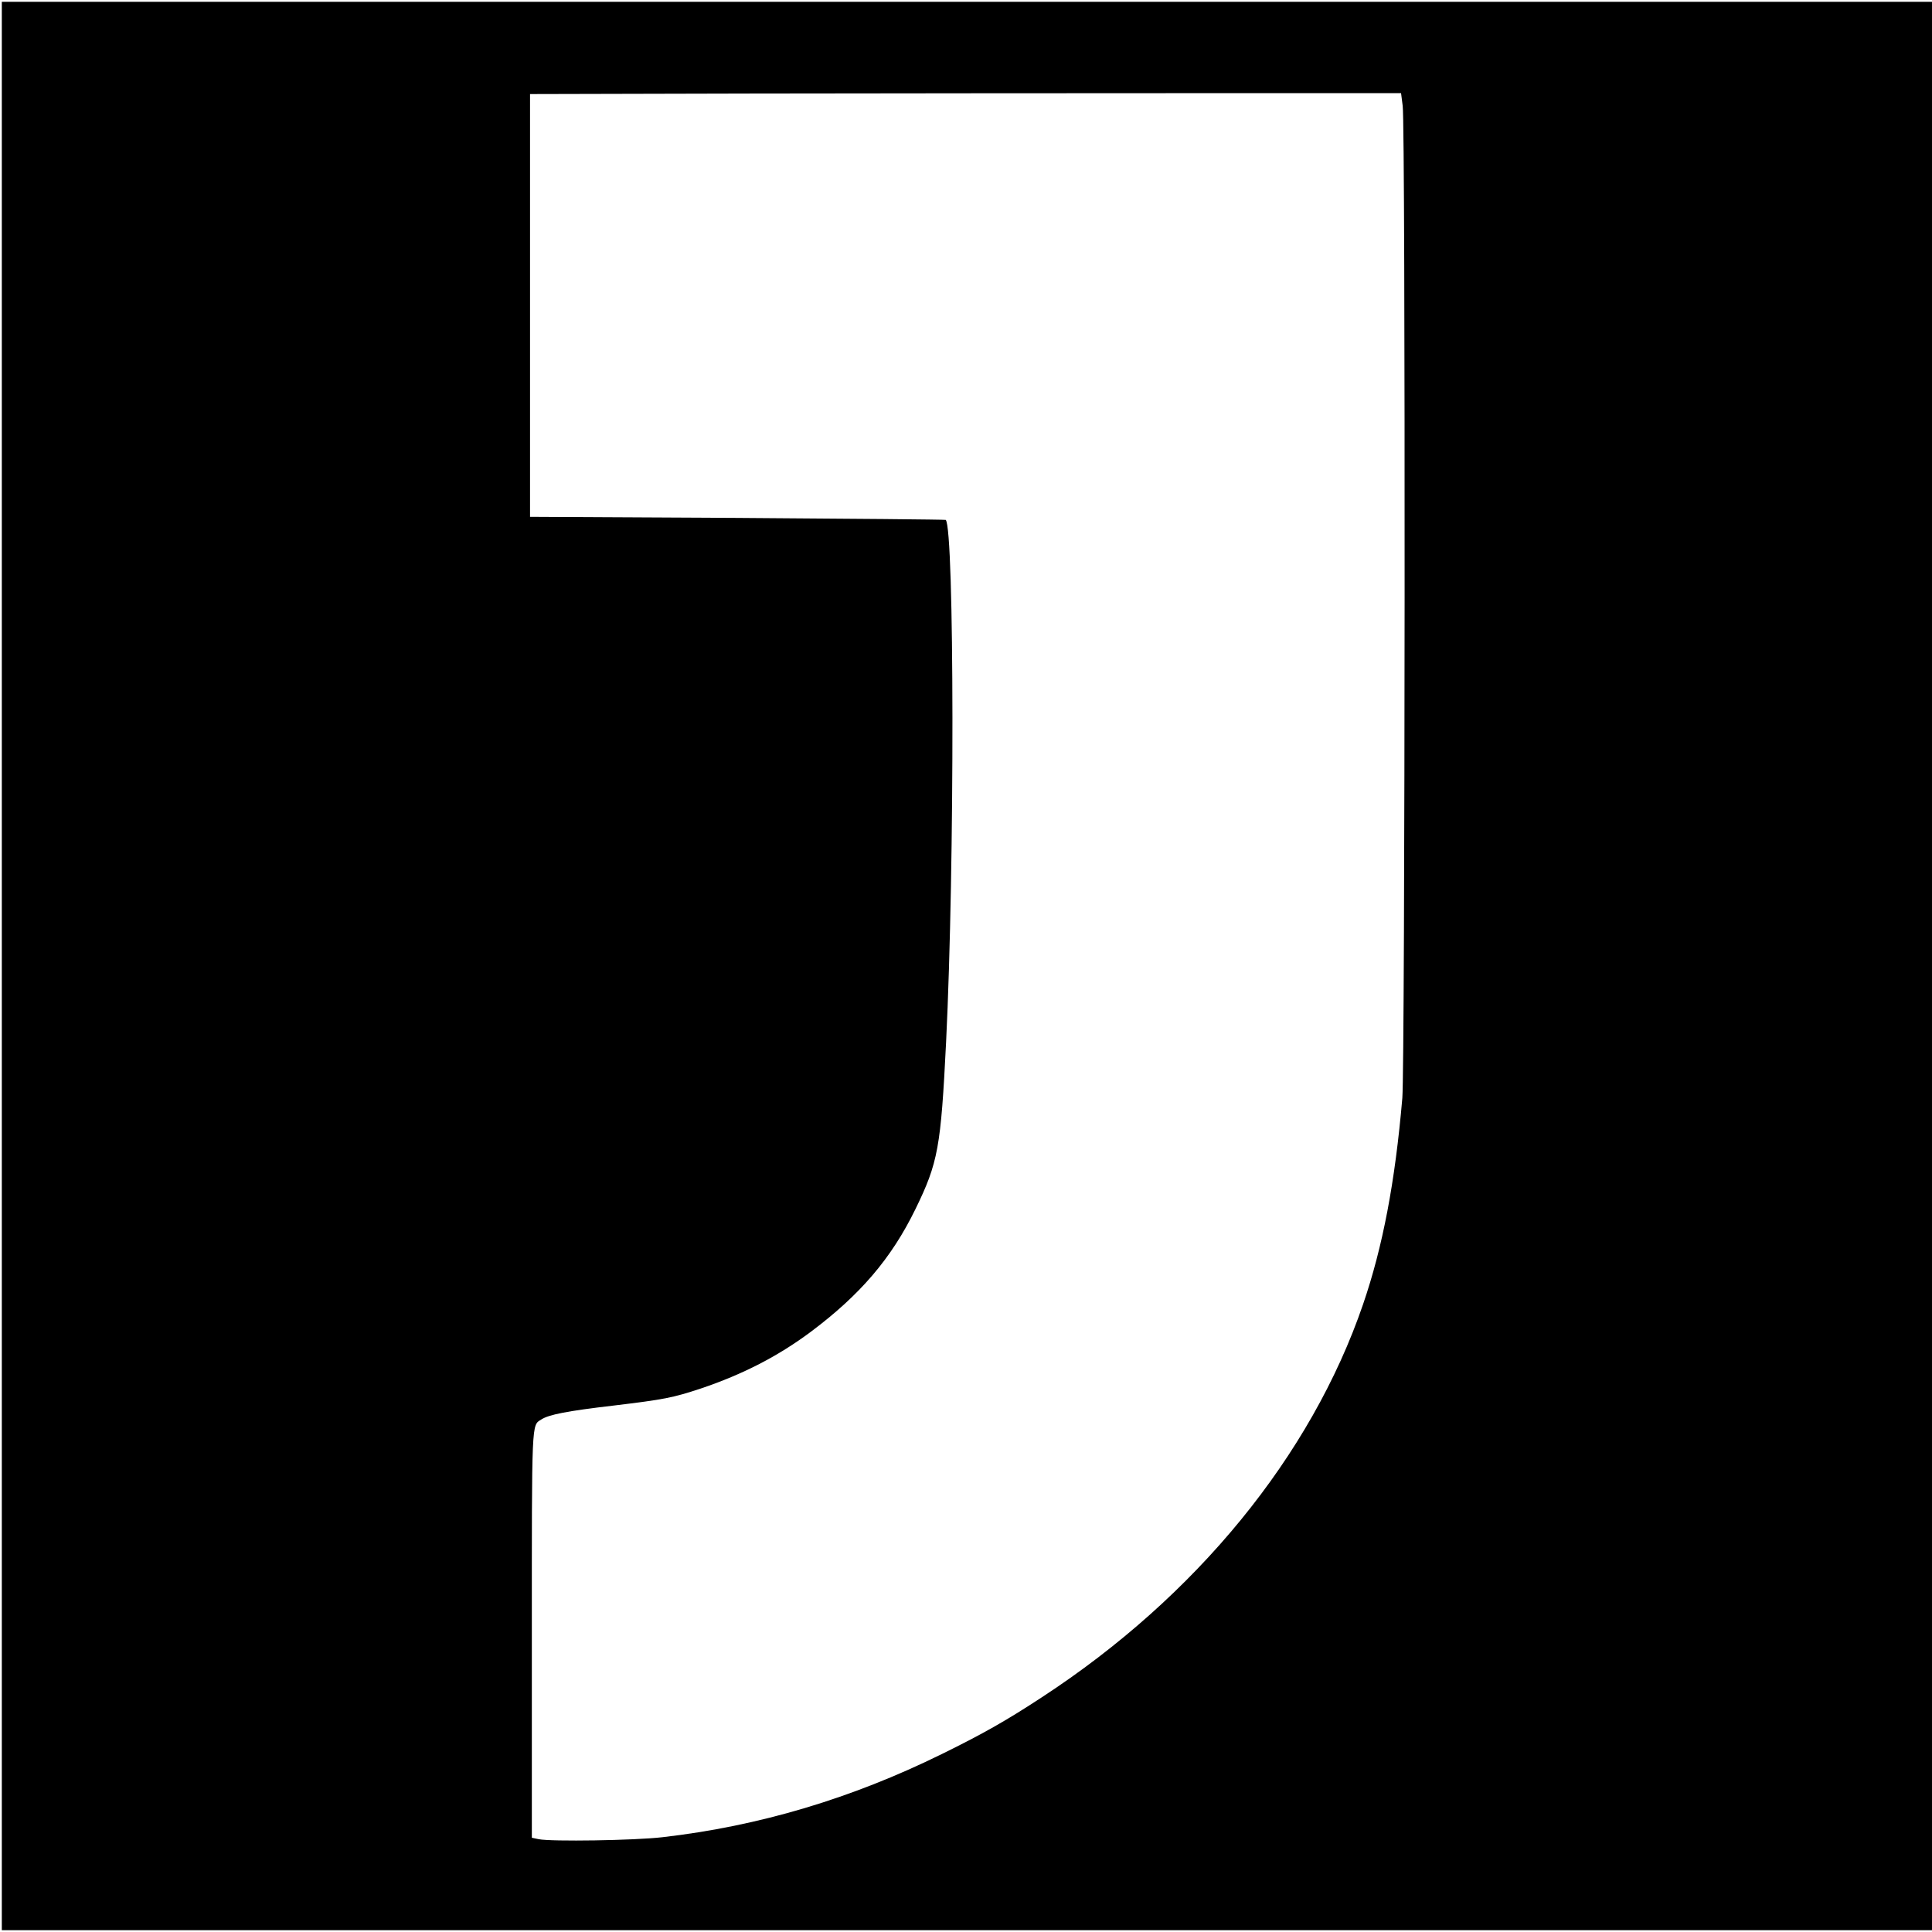
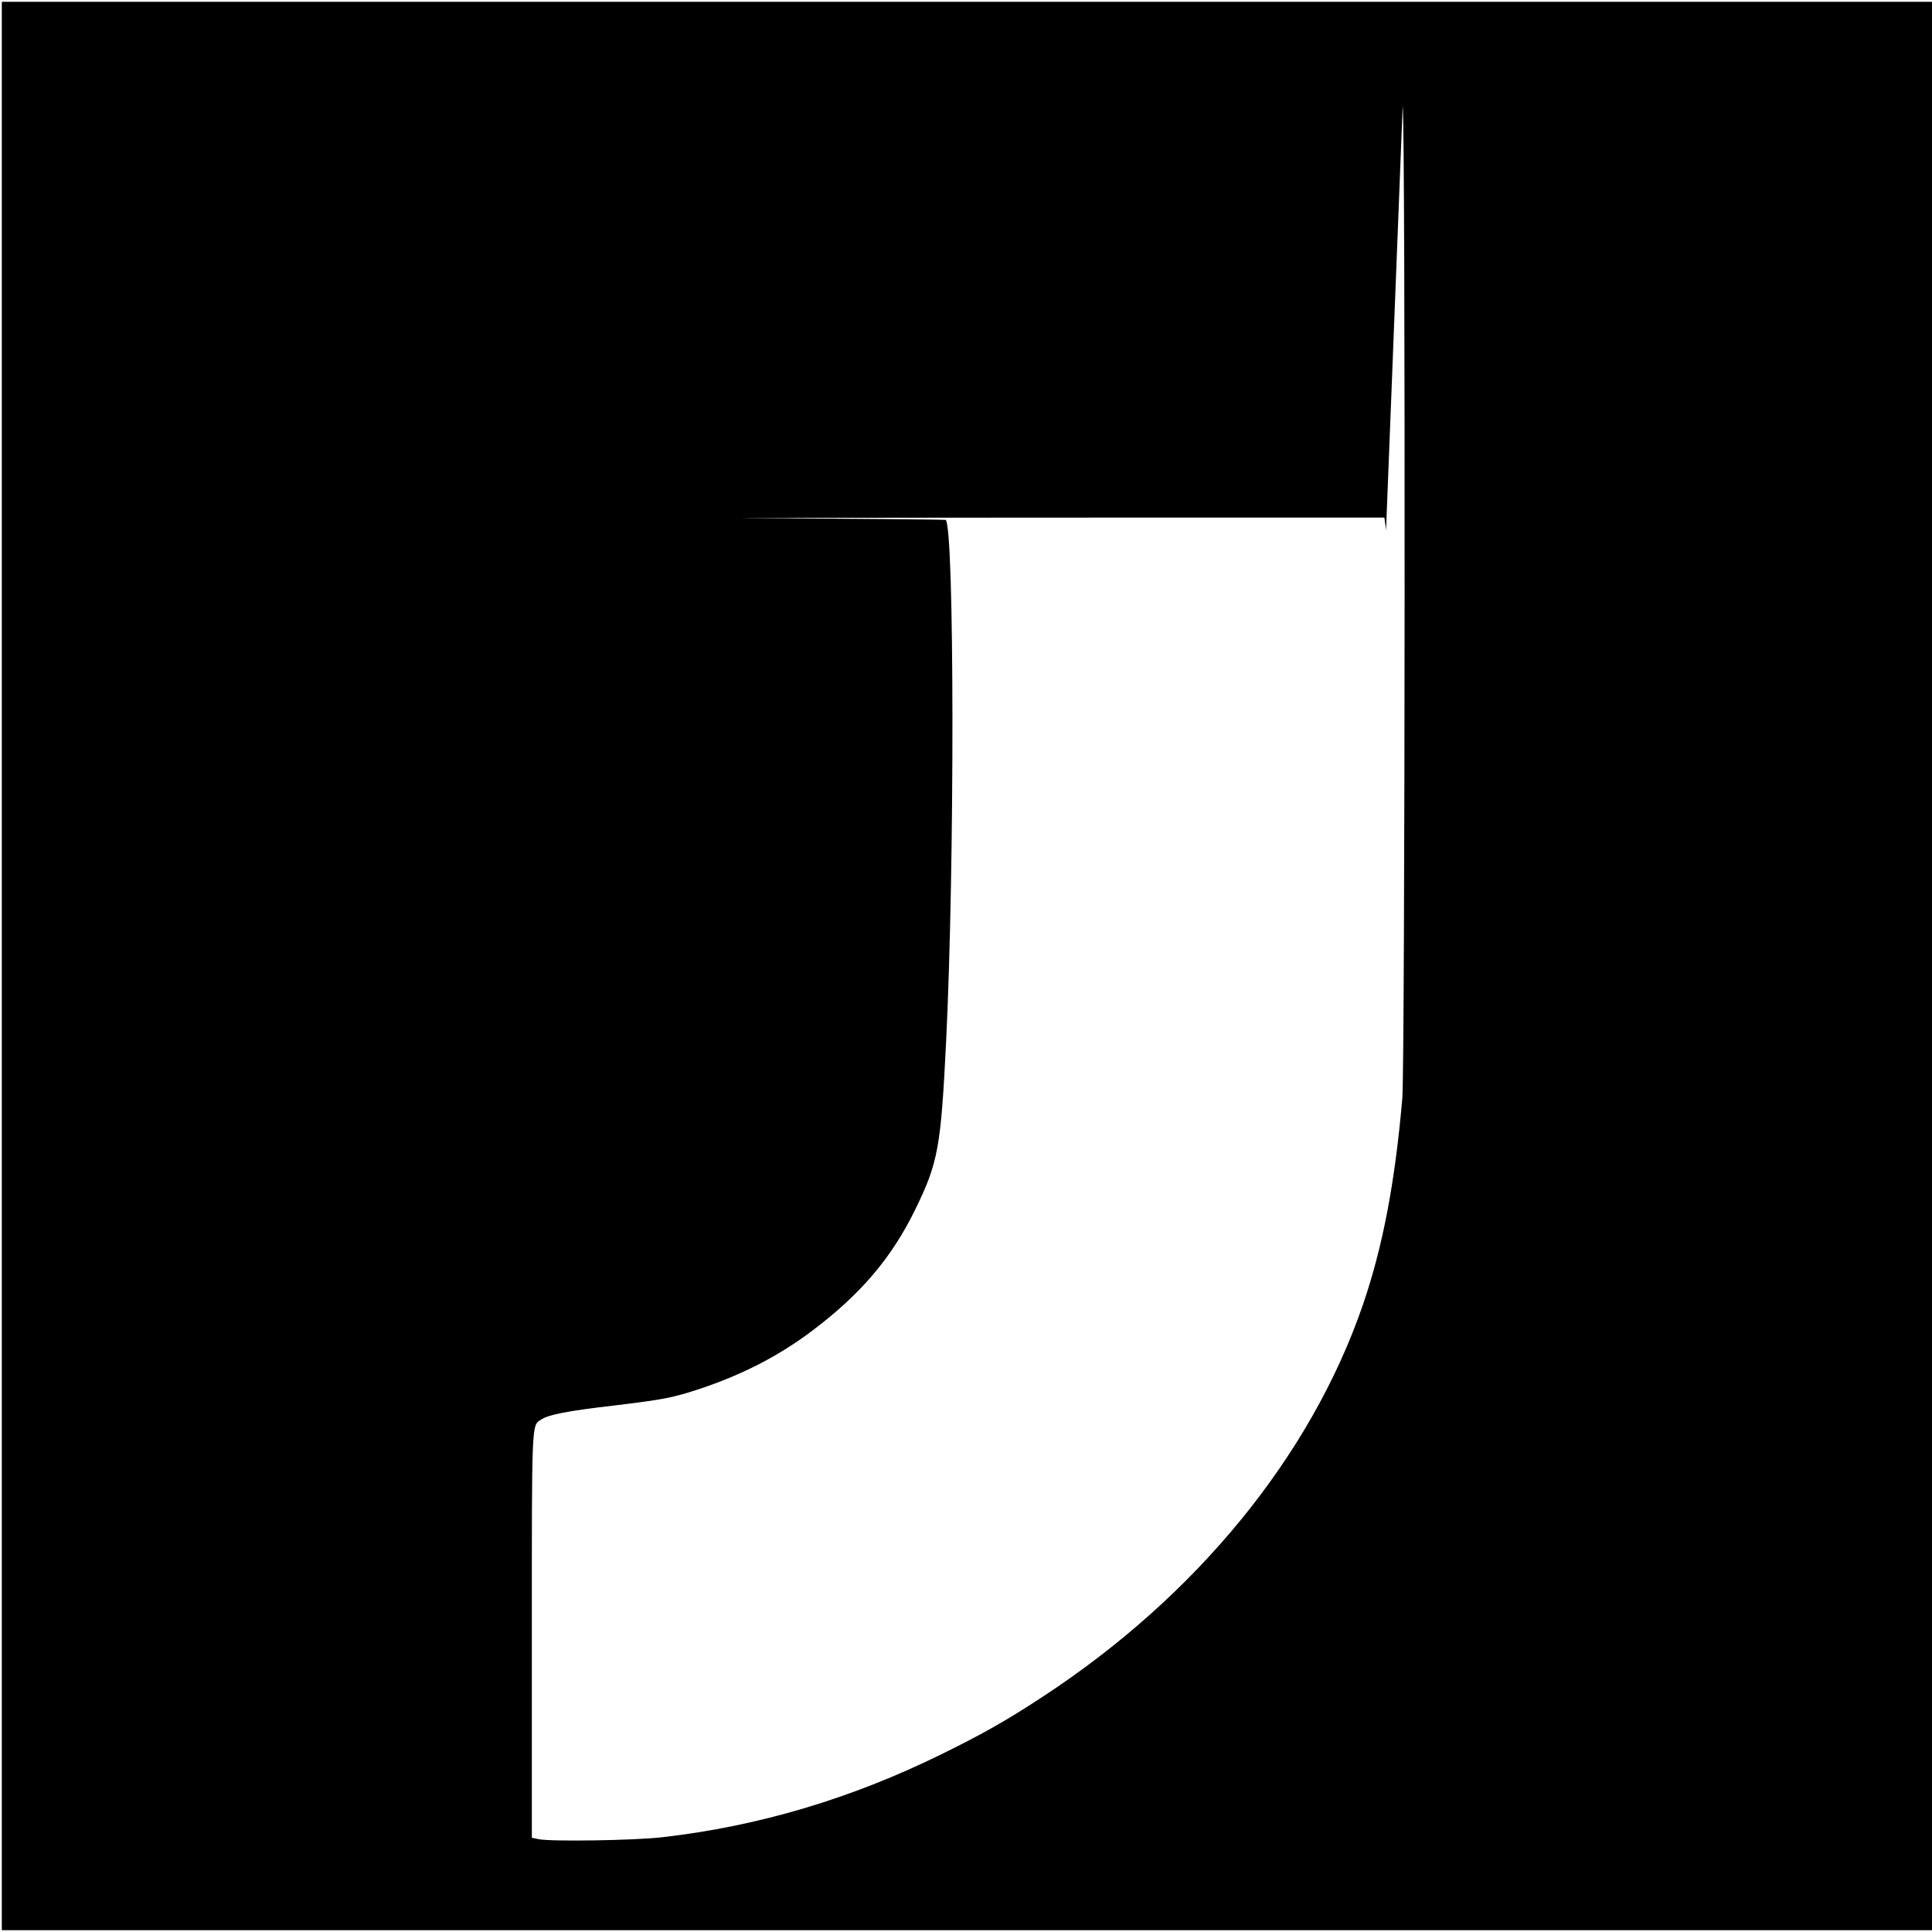
<svg xmlns="http://www.w3.org/2000/svg" version="1.0" width="1068pt" height="1068pt" viewBox="0 0 1068 1068" preserveAspectRatio="xMidYMid meet">
  <g transform="translate(0,1068) scale(0.1,-0.1)" fill="#000000" stroke="none">
-     <path d="M10 5340 l0 -5330 5335 0 5335 0 0 5330 0 5330 -5335 0 -5335 0 0 -5330z m7744 4755 c16 -115 13 -5307 -2 -5485 -40 -465 -108 -822 -217 -1140 -287 -838 -922 -1615 -1775 -2172 -195 -128 -325 -202 -553 -314 -499 -246 -1012 -399 -1545 -460 -155 -18 -613 -25 -684 -11 l-38 8 0 1115 c0 1203 -2 1163 52 1197 41 27 142 47 399 77 282 34 328 43 485 95 231 78 425 178 605 312 274 205 446 406 579 678 126 258 141 342 170 925 48 978 46 2837 -2 2886 -3 2 -521 7 -1152 11 l-1146 6 0 1169 0 1168 1238 3 c680 1 1764 2 2407 2 l1170 0 9 -70z" />
+     <path d="M10 5340 l0 -5330 5335 0 5335 0 0 5330 0 5330 -5335 0 -5335 0 0 -5330z m7744 4755 c16 -115 13 -5307 -2 -5485 -40 -465 -108 -822 -217 -1140 -287 -838 -922 -1615 -1775 -2172 -195 -128 -325 -202 -553 -314 -499 -246 -1012 -399 -1545 -460 -155 -18 -613 -25 -684 -11 l-38 8 0 1115 c0 1203 -2 1163 52 1197 41 27 142 47 399 77 282 34 328 43 485 95 231 78 425 178 605 312 274 205 446 406 579 678 126 258 141 342 170 925 48 978 46 2837 -2 2886 -3 2 -521 7 -1152 11 c680 1 1764 2 2407 2 l1170 0 9 -70z" />
  </g>
</svg>